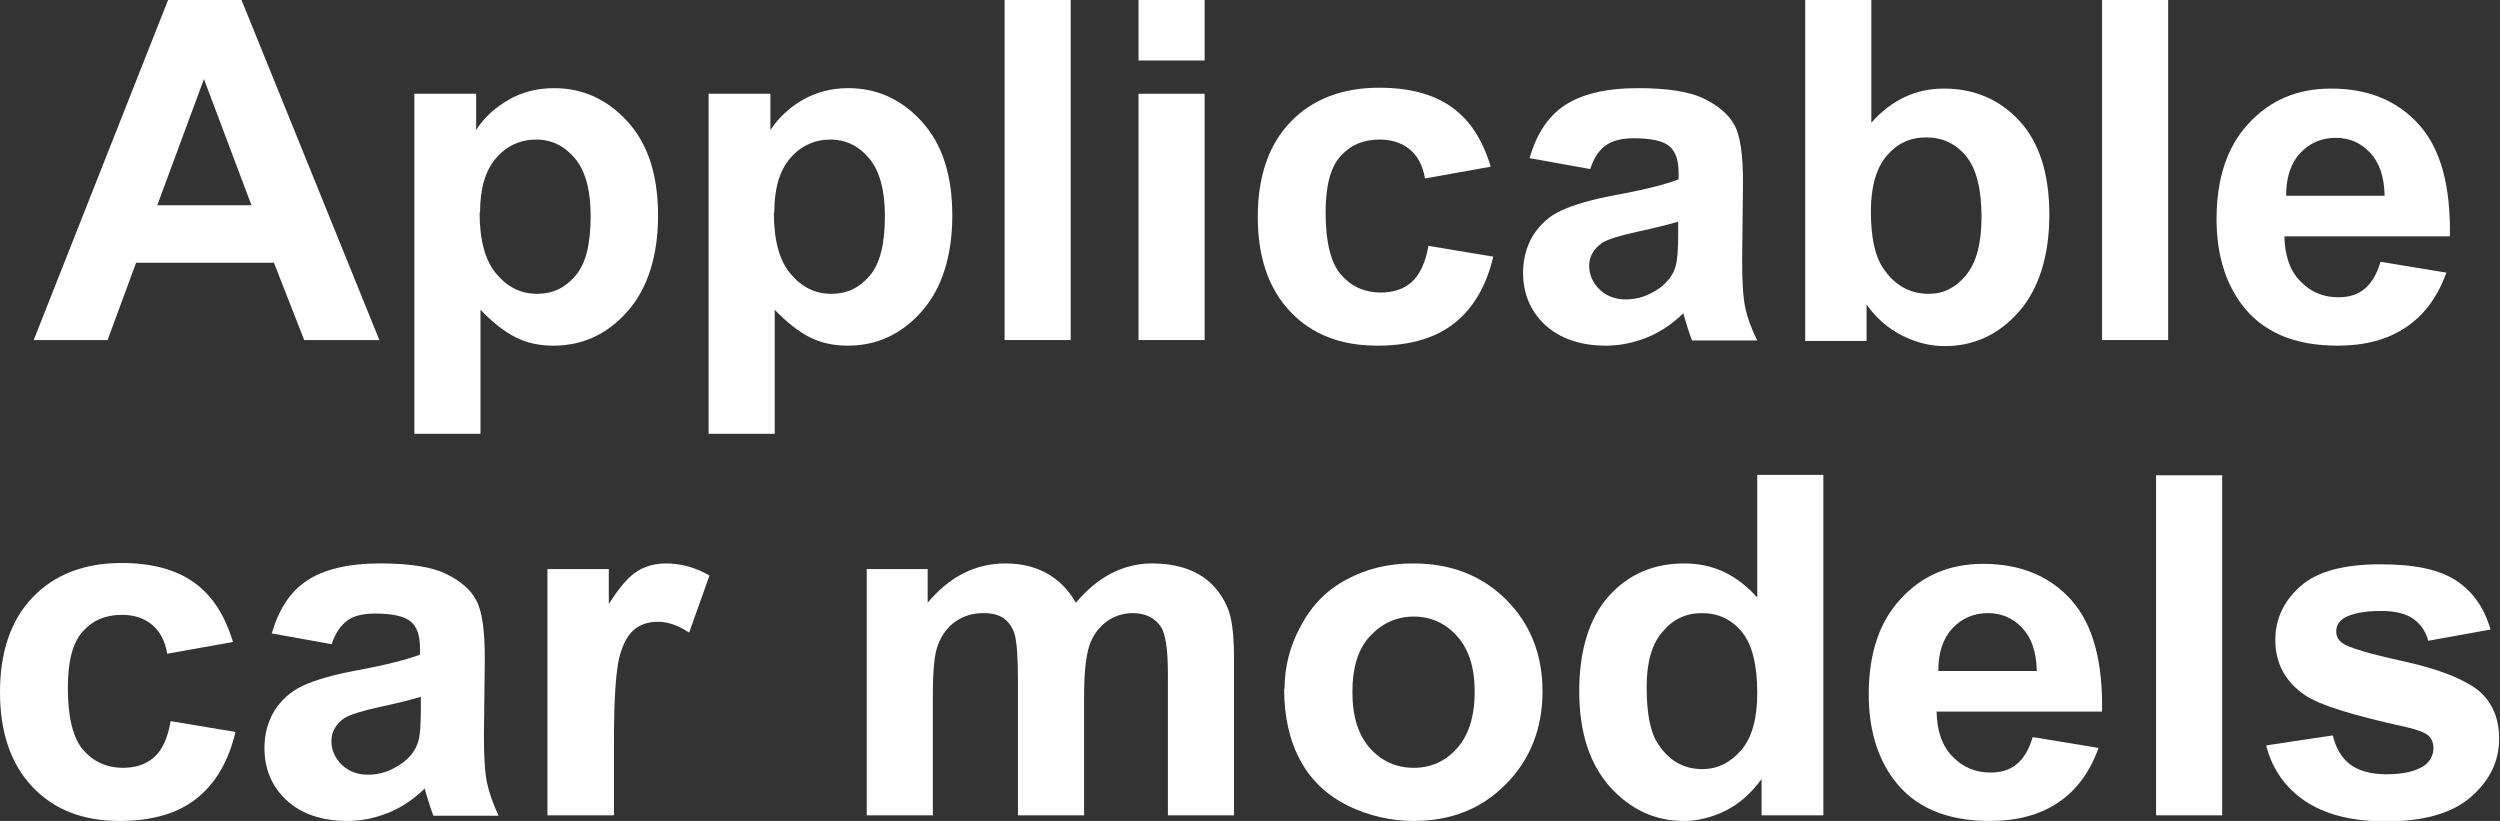
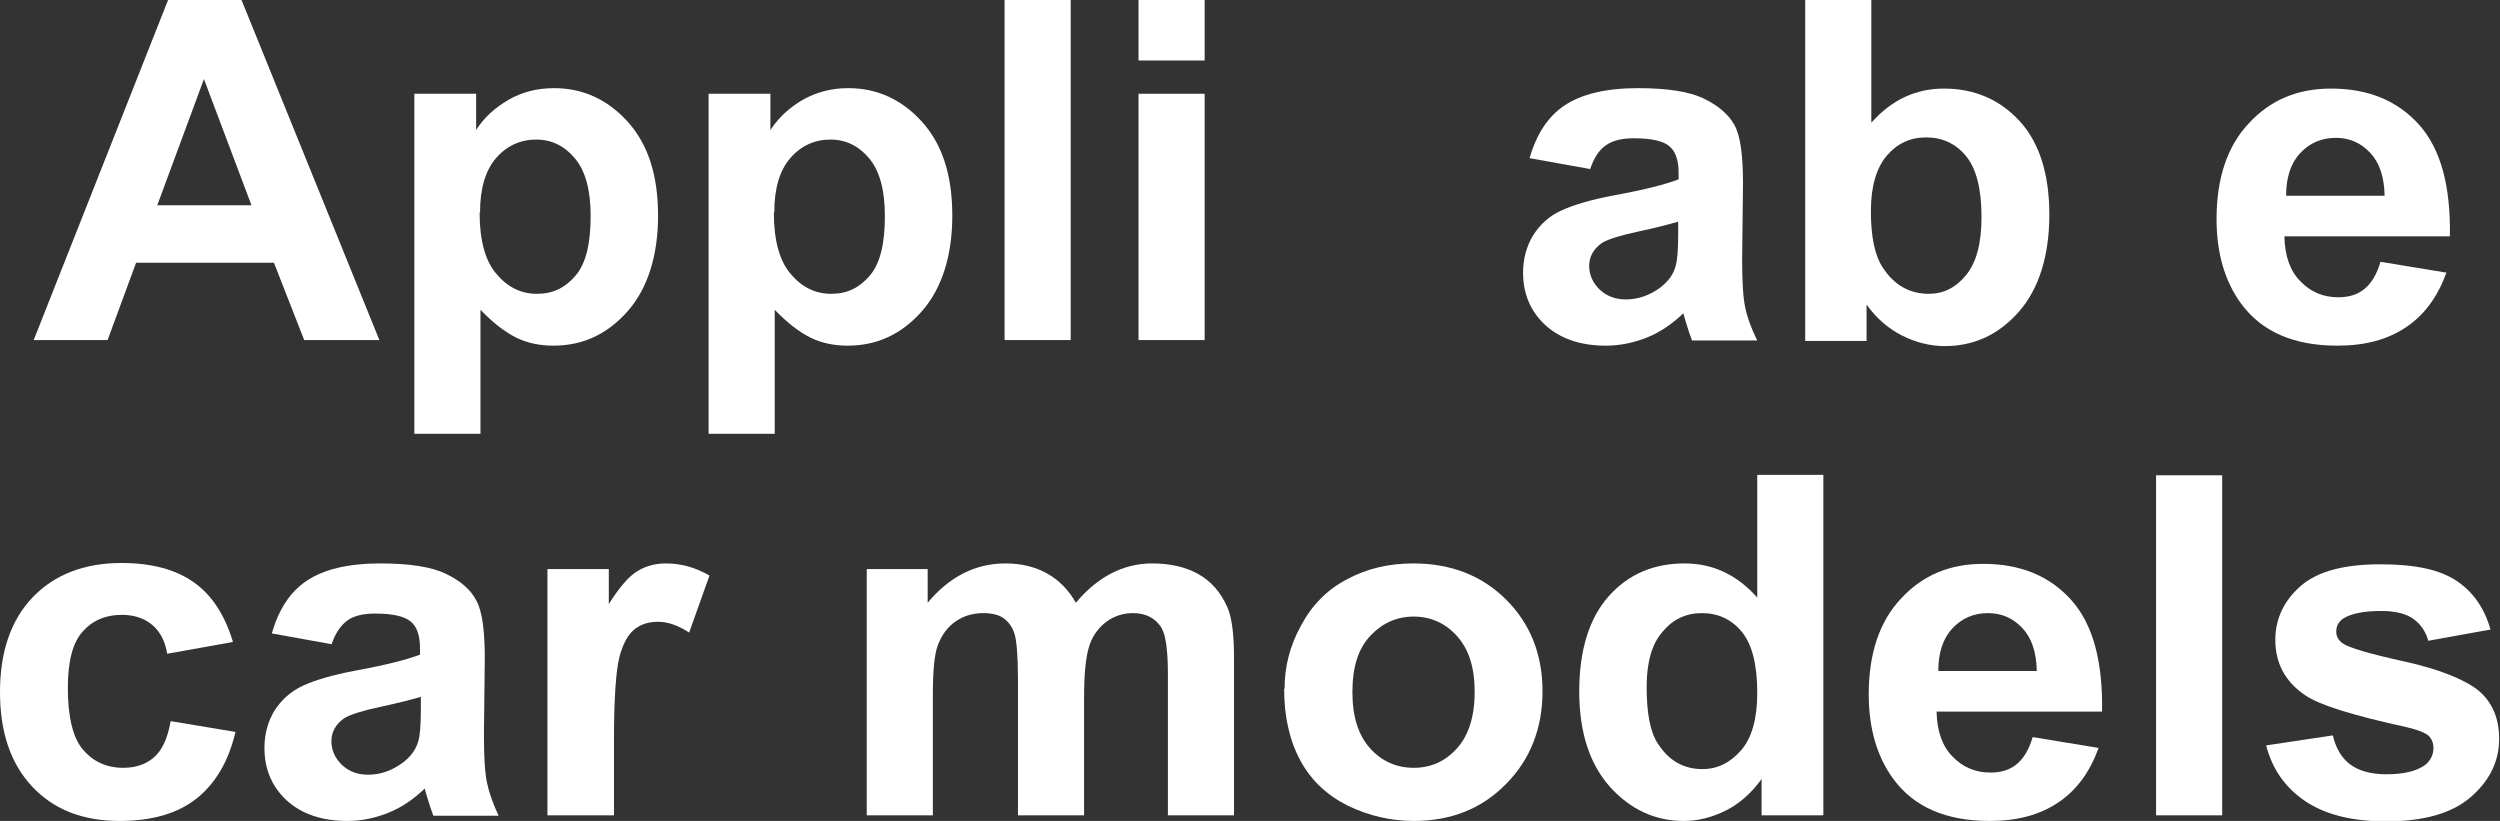
<svg xmlns="http://www.w3.org/2000/svg" id="_圖層_1" viewBox="0 0 57.86 19">
  <rect x="0" y="0" width="57.86" height="19" fill="#333333" stroke="none" />
  <defs>
    <style>.cls-1{fill:#fff;}</style>
  </defs>
  <path class="cls-1" d="m8.79,7.87h-1.75l-.7-1.79h-3.19l-.66,1.79H.78L3.89,0h1.7l3.19,7.87Zm-2.97-3.12l-1.1-2.92-1.08,2.92h2.18Z" />
  <path class="cls-1" d="m9.59,2.17h1.43v.84c.18-.29.44-.52.75-.7s.67-.27,1.05-.27c.67,0,1.24.26,1.71.78.47.52.7,1.24.7,2.17s-.24,1.69-.71,2.22-1.04.79-1.71.79c-.32,0-.61-.06-.87-.19-.26-.13-.53-.34-.82-.64v2.87h-1.53V2.17Zm1.51,2.75c0,.64.13,1.12.39,1.42.26.31.57.46.94.46s.65-.14.89-.42c.24-.28.35-.74.35-1.38,0-.6-.12-1.04-.36-1.33-.24-.29-.54-.44-.9-.44s-.68.14-.93.43c-.25.29-.37.71-.37,1.26Z" />
  <path class="cls-1" d="m16.4,2.17h1.43v.84c.19-.29.44-.52.75-.7.32-.18.67-.27,1.05-.27.67,0,1.24.26,1.71.78.47.52.7,1.24.7,2.17s-.24,1.69-.71,2.22-1.04.79-1.71.79c-.32,0-.61-.06-.87-.19-.26-.13-.53-.34-.82-.64v2.87h-1.53V2.17Zm1.51,2.75c0,.64.13,1.12.39,1.42.26.31.57.46.94.46s.65-.14.89-.42c.24-.28.35-.74.35-1.38,0-.6-.12-1.04-.36-1.33-.24-.29-.54-.44-.9-.44s-.68.14-.93.43c-.25.29-.37.71-.37,1.26Z" />
  <path class="cls-1" d="m23.25,7.87V0h1.53v7.87h-1.53Z" />
  <path class="cls-1" d="m26.35,1.4V0h1.53v1.4h-1.53Zm0,6.48V2.17h1.53v5.7h-1.53Z" />
-   <path class="cls-1" d="m34.49,3.86l-1.51.27c-.05-.3-.17-.52-.35-.67-.18-.15-.41-.23-.7-.23-.38,0-.68.13-.91.39s-.34.69-.34,1.3c0,.68.12,1.16.35,1.43s.54.42.93.42c.29,0,.53-.08.71-.24.18-.16.32-.44.39-.84l1.5.25c-.16.68-.46,1.19-.9,1.54-.44.35-1.04.52-1.78.52-.85,0-1.52-.26-2.02-.79-.5-.53-.75-1.26-.75-2.19s.25-1.67.76-2.2c.5-.52,1.19-.79,2.05-.79.7,0,1.26.15,1.68.45.42.3.71.75.9,1.37Z" />
  <path class="cls-1" d="m36.79,3.91l-1.39-.25c.16-.55.42-.96.81-1.22s.95-.4,1.7-.4c.68,0,1.19.08,1.52.24s.57.36.71.61c.14.25.2.7.2,1.35l-.02,1.76c0,.5.02.87.07,1.11s.14.49.28.77h-1.51c-.04-.1-.09-.25-.15-.45-.03-.09-.04-.15-.05-.18-.26.25-.54.44-.84.56-.3.12-.62.19-.95.19-.59,0-1.06-.16-1.41-.48-.34-.32-.51-.72-.51-1.21,0-.32.08-.61.23-.86.16-.25.37-.45.66-.58.28-.13.69-.25,1.22-.35.71-.13,1.21-.26,1.49-.37v-.15c0-.29-.07-.5-.22-.62-.14-.12-.42-.18-.82-.18-.27,0-.48.05-.64.16s-.28.29-.37.56Zm2.05,1.22c-.2.06-.51.14-.93.23-.42.09-.7.18-.83.26-.2.14-.3.32-.3.53s.08.39.24.55c.16.15.36.23.61.23.28,0,.54-.09.79-.27.18-.14.31-.3.36-.5.04-.13.06-.37.06-.74v-.3Z" />
  <path class="cls-1" d="m41.78,7.87V0h1.53v2.84c.47-.53,1.03-.79,1.68-.79.7,0,1.29.25,1.75.75s.69,1.23.69,2.17-.24,1.72-.71,2.25c-.47.53-1.04.79-1.71.79-.33,0-.66-.08-.98-.24s-.6-.4-.83-.72v.84h-1.42Zm1.52-2.98c0,.59.09,1.03.28,1.31.26.4.62.6,1.06.6.34,0,.62-.14.86-.43.24-.29.36-.73.36-1.35,0-.65-.12-1.12-.36-1.41s-.55-.43-.92-.43-.67.14-.91.42-.37.71-.37,1.28Z" />
-   <path class="cls-1" d="m48.65,7.87V0h1.53v7.87h-1.53Z" />
  <path class="cls-1" d="m55.1,6.06l1.52.25c-.2.55-.5.97-.93,1.26s-.95.43-1.59.43c-1.01,0-1.75-.32-2.23-.97-.38-.52-.57-1.17-.57-1.96,0-.95.25-1.69.75-2.22.5-.54,1.13-.8,1.9-.8.86,0,1.54.28,2.04.84s.73,1.42.71,2.58h-3.83c.01.45.13.8.37,1.04.24.25.53.37.88.37.24,0,.44-.06.6-.19s.29-.34.37-.62Zm.09-1.53c-.01-.44-.12-.77-.34-1s-.48-.34-.79-.34c-.33,0-.61.12-.83.36s-.32.57-.32.98h2.29Z" />
  <path class="cls-1" d="m5.38,14.86l-1.51.27c-.05-.3-.17-.52-.35-.67s-.41-.23-.7-.23c-.38,0-.68.13-.91.39-.23.26-.34.69-.34,1.3,0,.68.12,1.16.35,1.43s.54.42.93.42c.29,0,.53-.08.71-.24.19-.16.32-.44.39-.84l1.5.25c-.16.68-.46,1.19-.9,1.54-.44.35-1.04.52-1.78.52-.85,0-1.52-.26-2.02-.79-.5-.53-.75-1.26-.75-2.19s.25-1.67.76-2.2c.5-.52,1.19-.79,2.05-.79.7,0,1.26.15,1.68.45.42.3.71.75.9,1.37Z" />
  <path class="cls-1" d="m7.68,14.91l-1.39-.25c.16-.55.42-.96.81-1.22s.95-.4,1.7-.4c.68,0,1.19.08,1.52.24.33.16.57.36.7.61.14.25.2.7.2,1.35l-.02,1.76c0,.5.02.87.07,1.11s.14.49.27.77h-1.51c-.04-.1-.09-.25-.15-.45-.03-.09-.04-.15-.05-.18-.26.25-.54.44-.84.56-.3.12-.61.19-.95.19-.59,0-1.06-.16-1.41-.48-.34-.32-.51-.72-.51-1.21,0-.32.08-.61.23-.86.16-.25.38-.45.66-.58.28-.13.69-.25,1.22-.35.71-.13,1.21-.26,1.49-.37v-.15c0-.29-.07-.5-.22-.62-.15-.12-.42-.18-.82-.18-.27,0-.49.05-.64.16s-.28.29-.37.56Zm2.05,1.22c-.2.06-.51.14-.93.23-.42.09-.7.18-.83.26-.2.14-.3.32-.3.53s.08.39.24.55c.16.15.36.23.61.23.28,0,.54-.09.79-.27.19-.14.31-.3.37-.5.04-.13.06-.37.06-.74v-.3Z" />
  <path class="cls-1" d="m14.2,18.87h-1.53v-5.7h1.42v.81c.24-.38.46-.64.66-.76.19-.12.42-.18.66-.18.35,0,.68.09,1.01.28l-.47,1.32c-.26-.17-.5-.25-.72-.25s-.4.06-.54.17c-.15.12-.27.33-.35.63-.08.3-.13.94-.13,1.91v1.76Z" />
  <path class="cls-1" d="m20.06,13.17h1.41v.78c.5-.6,1.1-.91,1.8-.91.37,0,.69.08.96.23.27.15.5.38.67.68.25-.3.53-.53.82-.68s.61-.23.94-.23c.42,0,.78.08,1.08.25s.51.42.66.75c.11.24.16.64.16,1.18v3.65h-1.53v-3.26c0-.57-.05-.93-.16-1.1-.14-.21-.36-.32-.65-.32-.21,0-.42.06-.6.19s-.33.32-.41.57c-.08.25-.12.64-.12,1.18v2.74h-1.53v-3.13c0-.55-.03-.91-.08-1.07s-.14-.28-.25-.36c-.11-.08-.27-.12-.47-.12-.24,0-.45.06-.64.19s-.32.31-.41.54-.12.63-.12,1.18v2.77h-1.53v-5.7Z" />
  <path class="cls-1" d="m29.73,15.94c0-.5.12-.99.38-1.46.25-.47.6-.83,1.06-1.07.46-.25.97-.37,1.54-.37.87,0,1.59.28,2.15.84s.84,1.27.84,2.12-.28,1.58-.85,2.15c-.56.57-1.27.85-2.13.85-.53,0-1.04-.12-1.52-.35-.48-.24-.85-.58-1.1-1.04-.25-.46-.38-1.01-.38-1.67Zm1.57.08c0,.57.14,1,.41,1.3s.61.45,1.01.45.73-.15,1-.45c.27-.3.41-.74.41-1.31s-.14-.99-.41-1.29c-.27-.3-.61-.45-1-.45s-.73.15-1.01.45-.41.73-.41,1.3Z" />
  <path class="cls-1" d="m42.19,18.87h-1.42v-.84c-.24.33-.51.57-.83.73-.32.16-.65.24-.97.24-.66,0-1.23-.26-1.71-.79-.47-.53-.71-1.26-.71-2.21s.23-1.7.69-2.21,1.04-.75,1.75-.75c.65,0,1.21.26,1.68.79v-2.84h1.53v7.87Zm-4.08-2.98c0,.61.08,1.05.26,1.32.25.39.59.59,1.03.59.35,0,.65-.15.9-.44.25-.29.37-.74.37-1.32,0-.66-.12-1.13-.36-1.42-.24-.29-.55-.43-.92-.43s-.67.14-.91.43c-.25.28-.37.71-.37,1.28Z" />
  <path class="cls-1" d="m47.05,17.06l1.52.25c-.2.55-.5.97-.93,1.26s-.95.43-1.59.43c-1.01,0-1.75-.32-2.23-.97-.38-.52-.57-1.17-.57-1.96,0-.95.25-1.69.75-2.22.5-.54,1.13-.8,1.9-.8.86,0,1.54.28,2.04.84s.73,1.42.71,2.58h-3.83c.01.45.13.8.37,1.04.24.25.53.37.88.37.24,0,.44-.06.6-.19s.29-.34.37-.62Zm.09-1.53c-.01-.44-.12-.77-.34-1s-.48-.34-.79-.34c-.33,0-.61.12-.83.36s-.32.57-.32.98h2.29Z" />
  <path class="cls-1" d="m49.9,18.87v-7.87h1.53v7.87h-1.53Z" />
  <path class="cls-1" d="m52.46,17.25l1.53-.23c.07.29.2.52.4.67s.48.23.84.23c.4,0,.69-.07.89-.21.13-.1.2-.24.2-.4,0-.11-.04-.21-.11-.28-.08-.07-.25-.14-.51-.2-1.23-.27-2.02-.51-2.35-.74-.46-.31-.69-.74-.69-1.28,0-.49.2-.91.59-1.25s1.01-.5,1.84-.5,1.38.13,1.76.38c.38.25.65.63.79,1.13l-1.44.26c-.06-.22-.18-.39-.35-.51-.17-.12-.42-.18-.74-.18-.4,0-.69.06-.87.17-.12.08-.17.18-.17.31,0,.11.05.2.15.27.14.1.61.24,1.43.42.81.18,1.38.41,1.71.67.32.27.48.64.48,1.12,0,.52-.22.97-.66,1.35-.44.38-1.1.56-1.96.56-.79,0-1.41-.16-1.87-.47s-.76-.74-.9-1.28Z" />
</svg>